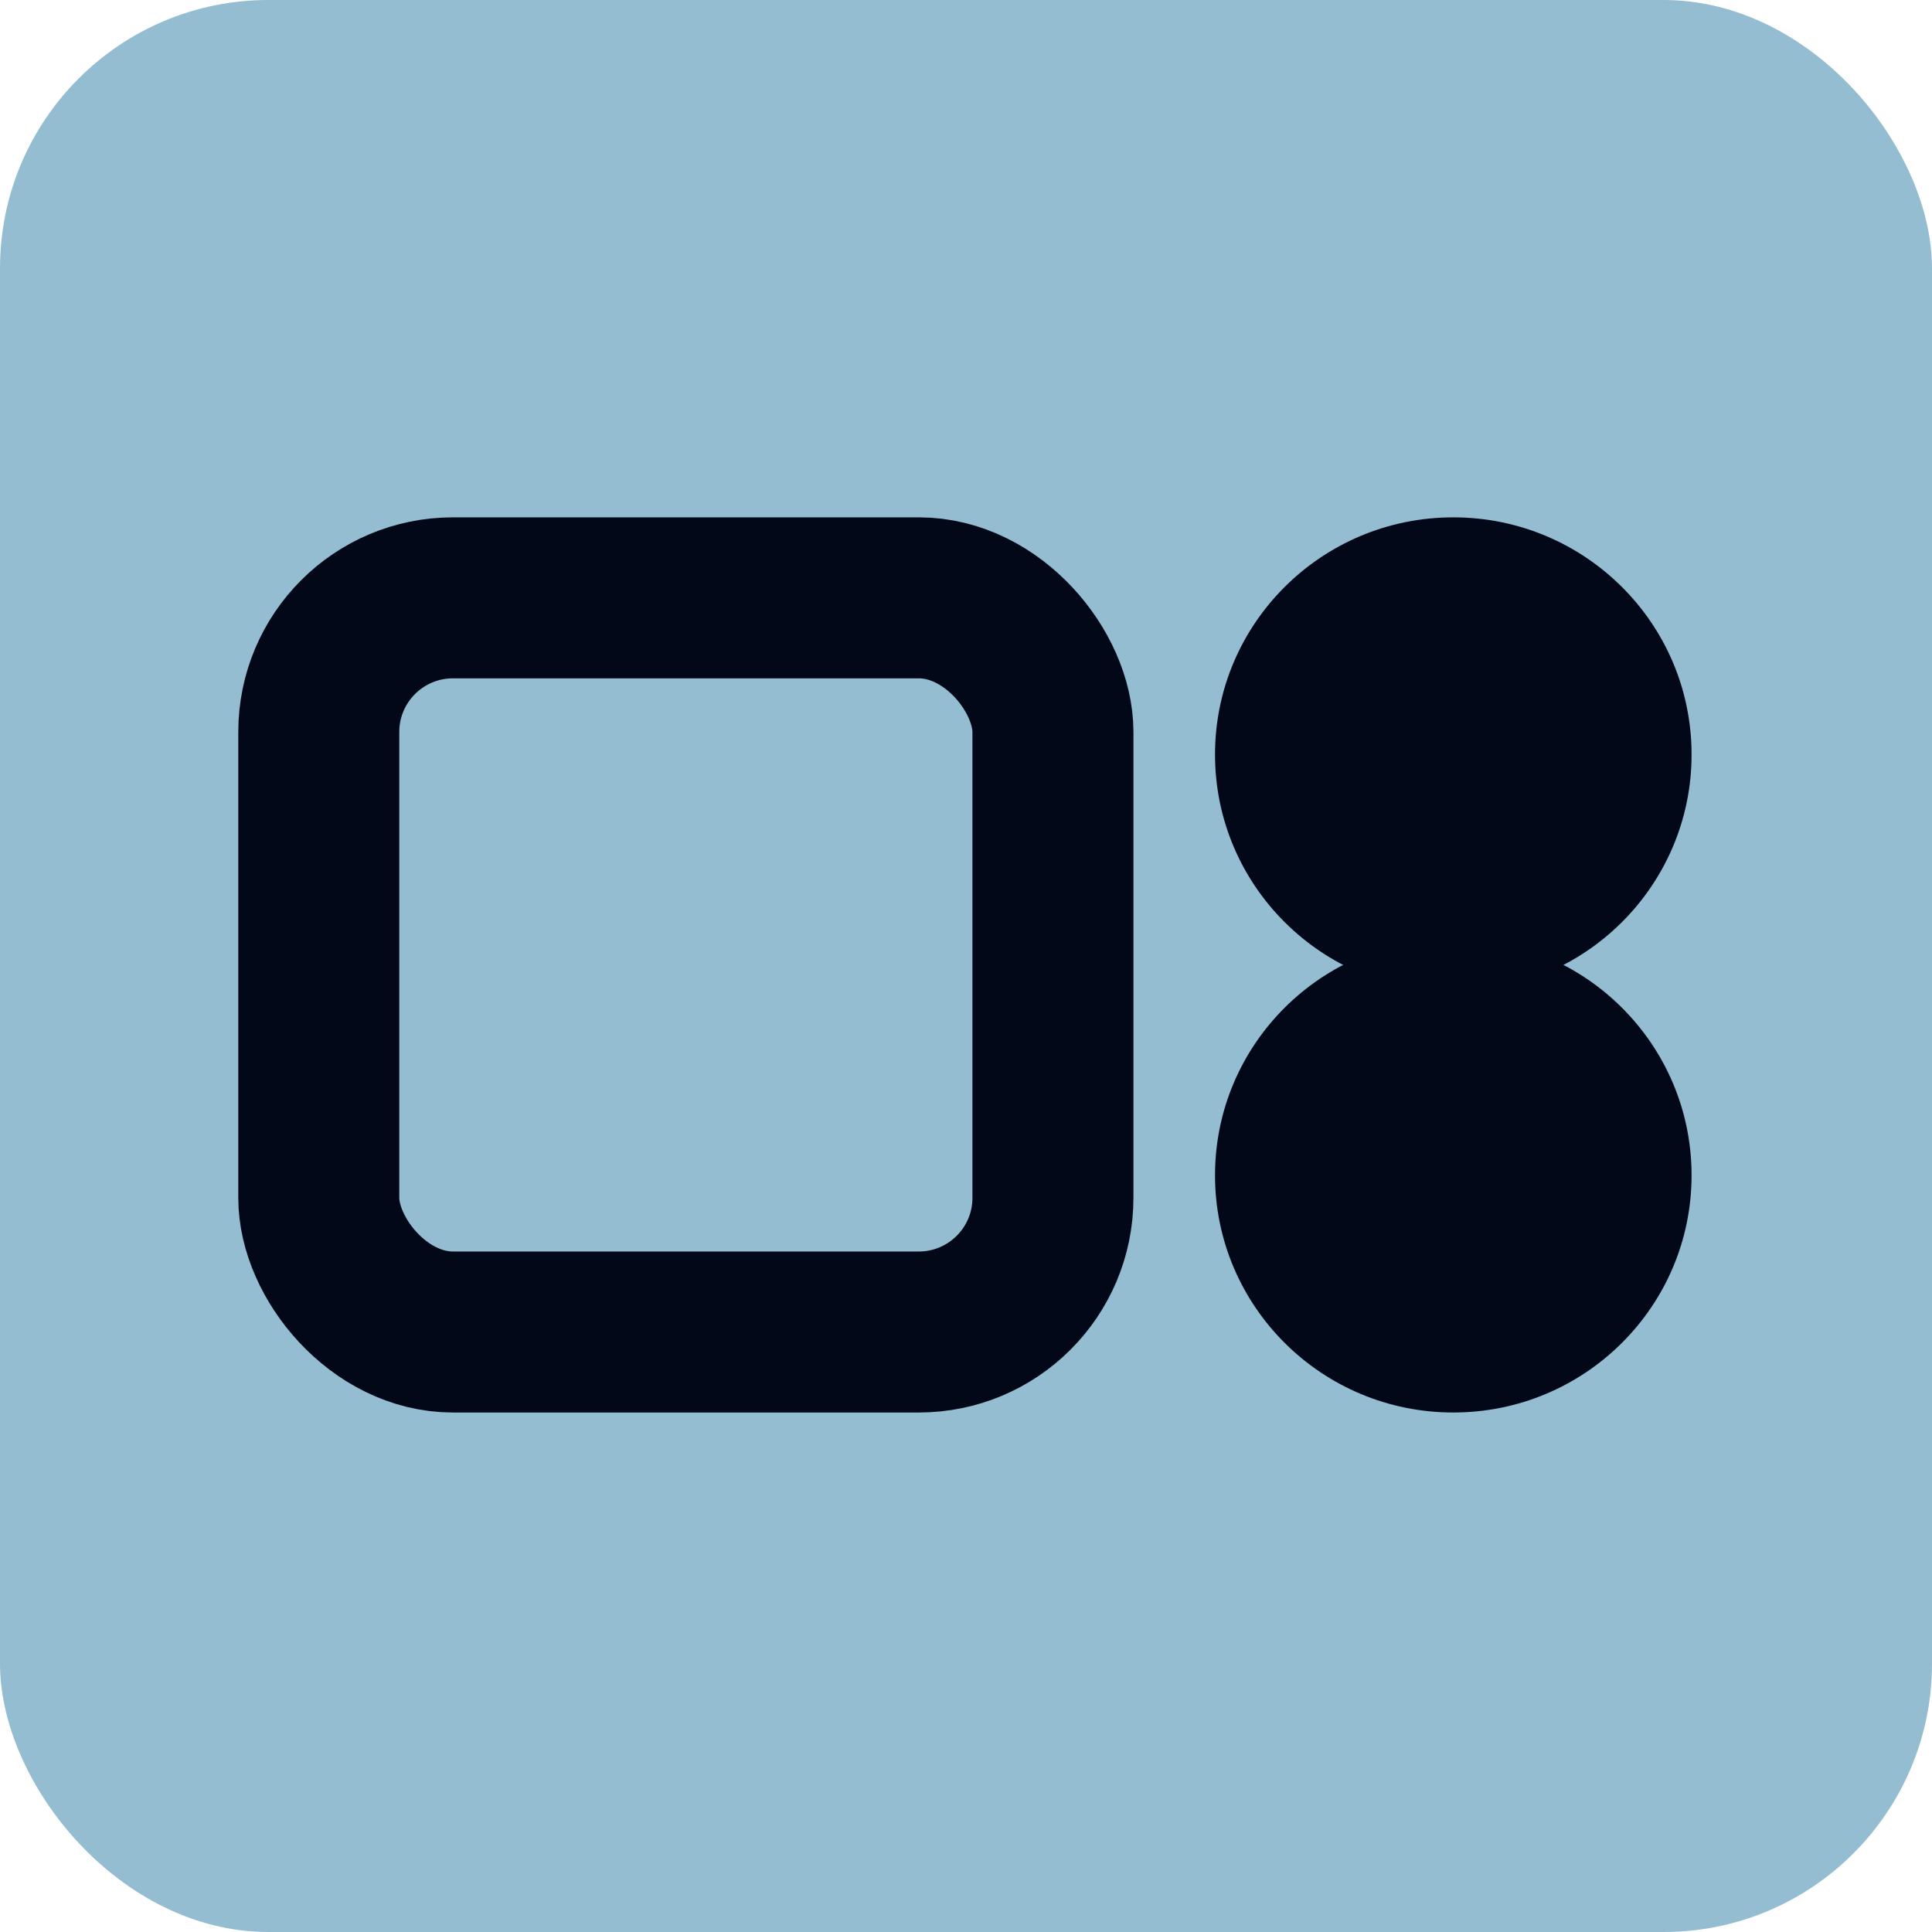
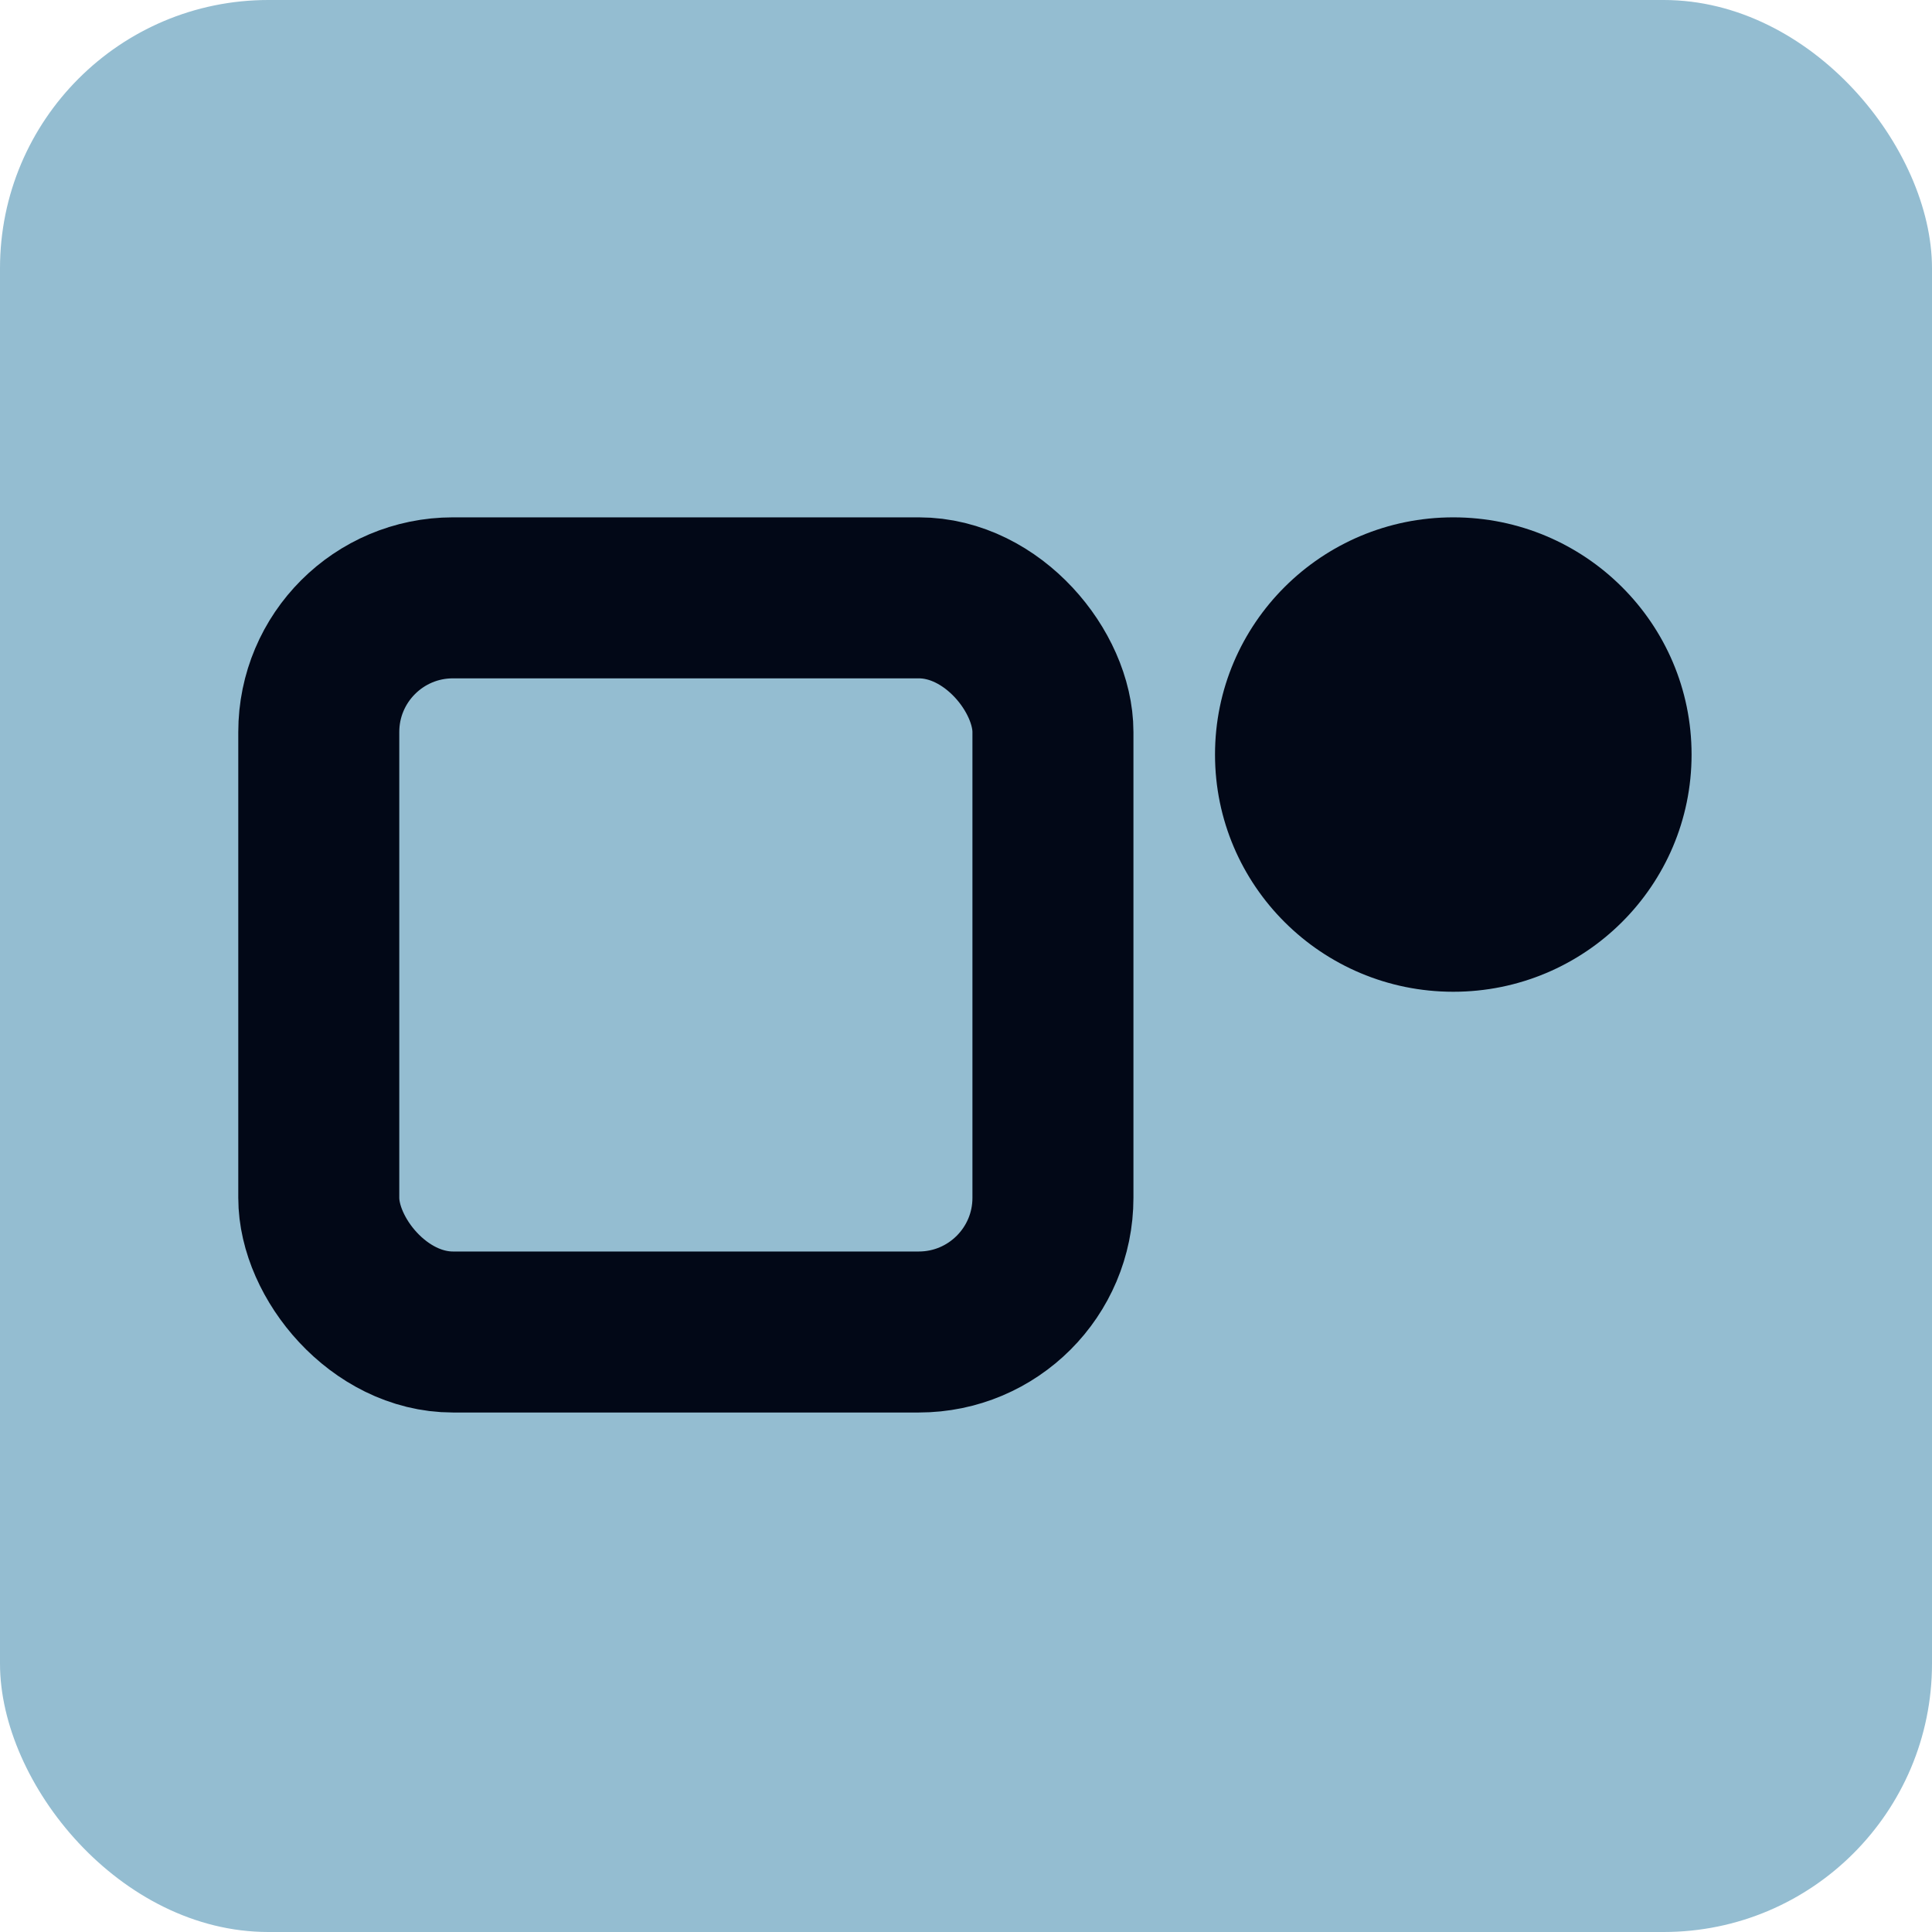
<svg xmlns="http://www.w3.org/2000/svg" width="900" height="900" viewBox="0 0 900 900" fill="none">
  <rect width="900" height="900" rx="125" fill="#94BDD1" />
-   <ellipse cx="677" cy="547.5" rx="111" ry="110.5" fill="#020817" />
  <ellipse cx="677" cy="351.5" rx="111" ry="110.5" fill="#020817" />
  <rect x="148.5" y="278.5" width="342" height="342" rx="62.5" stroke="#020817" stroke-width="75" />
</svg>